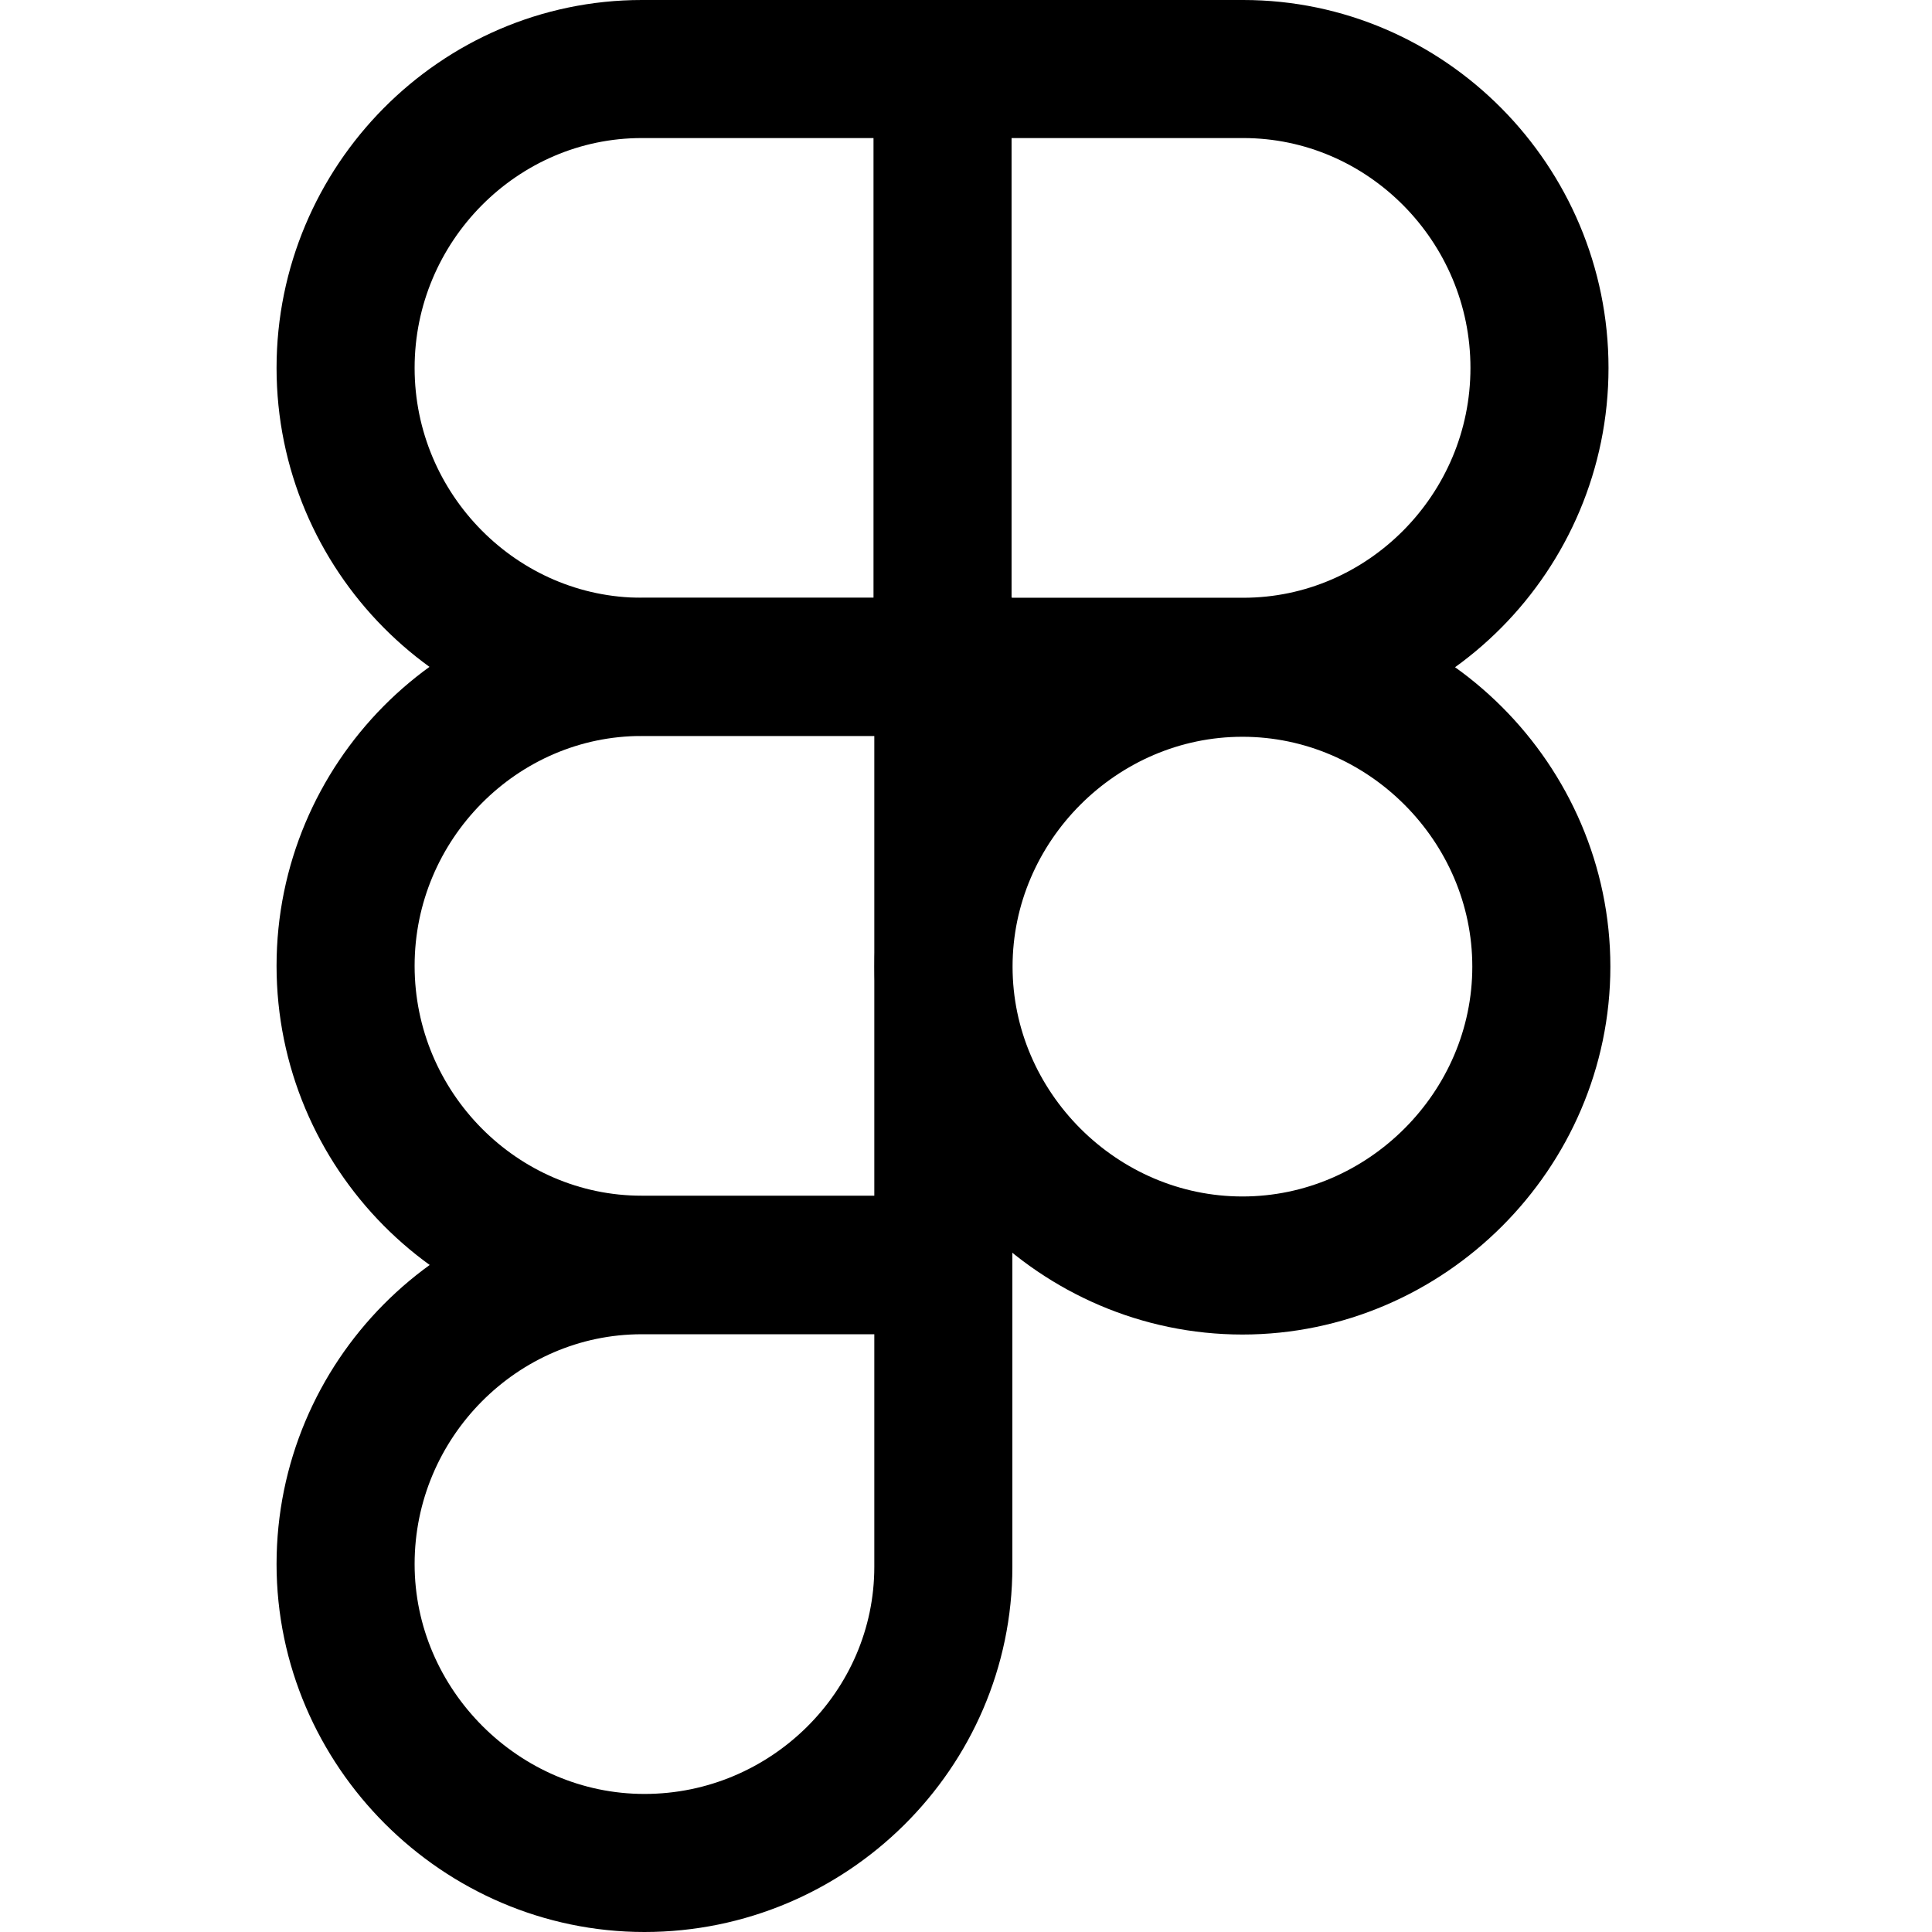
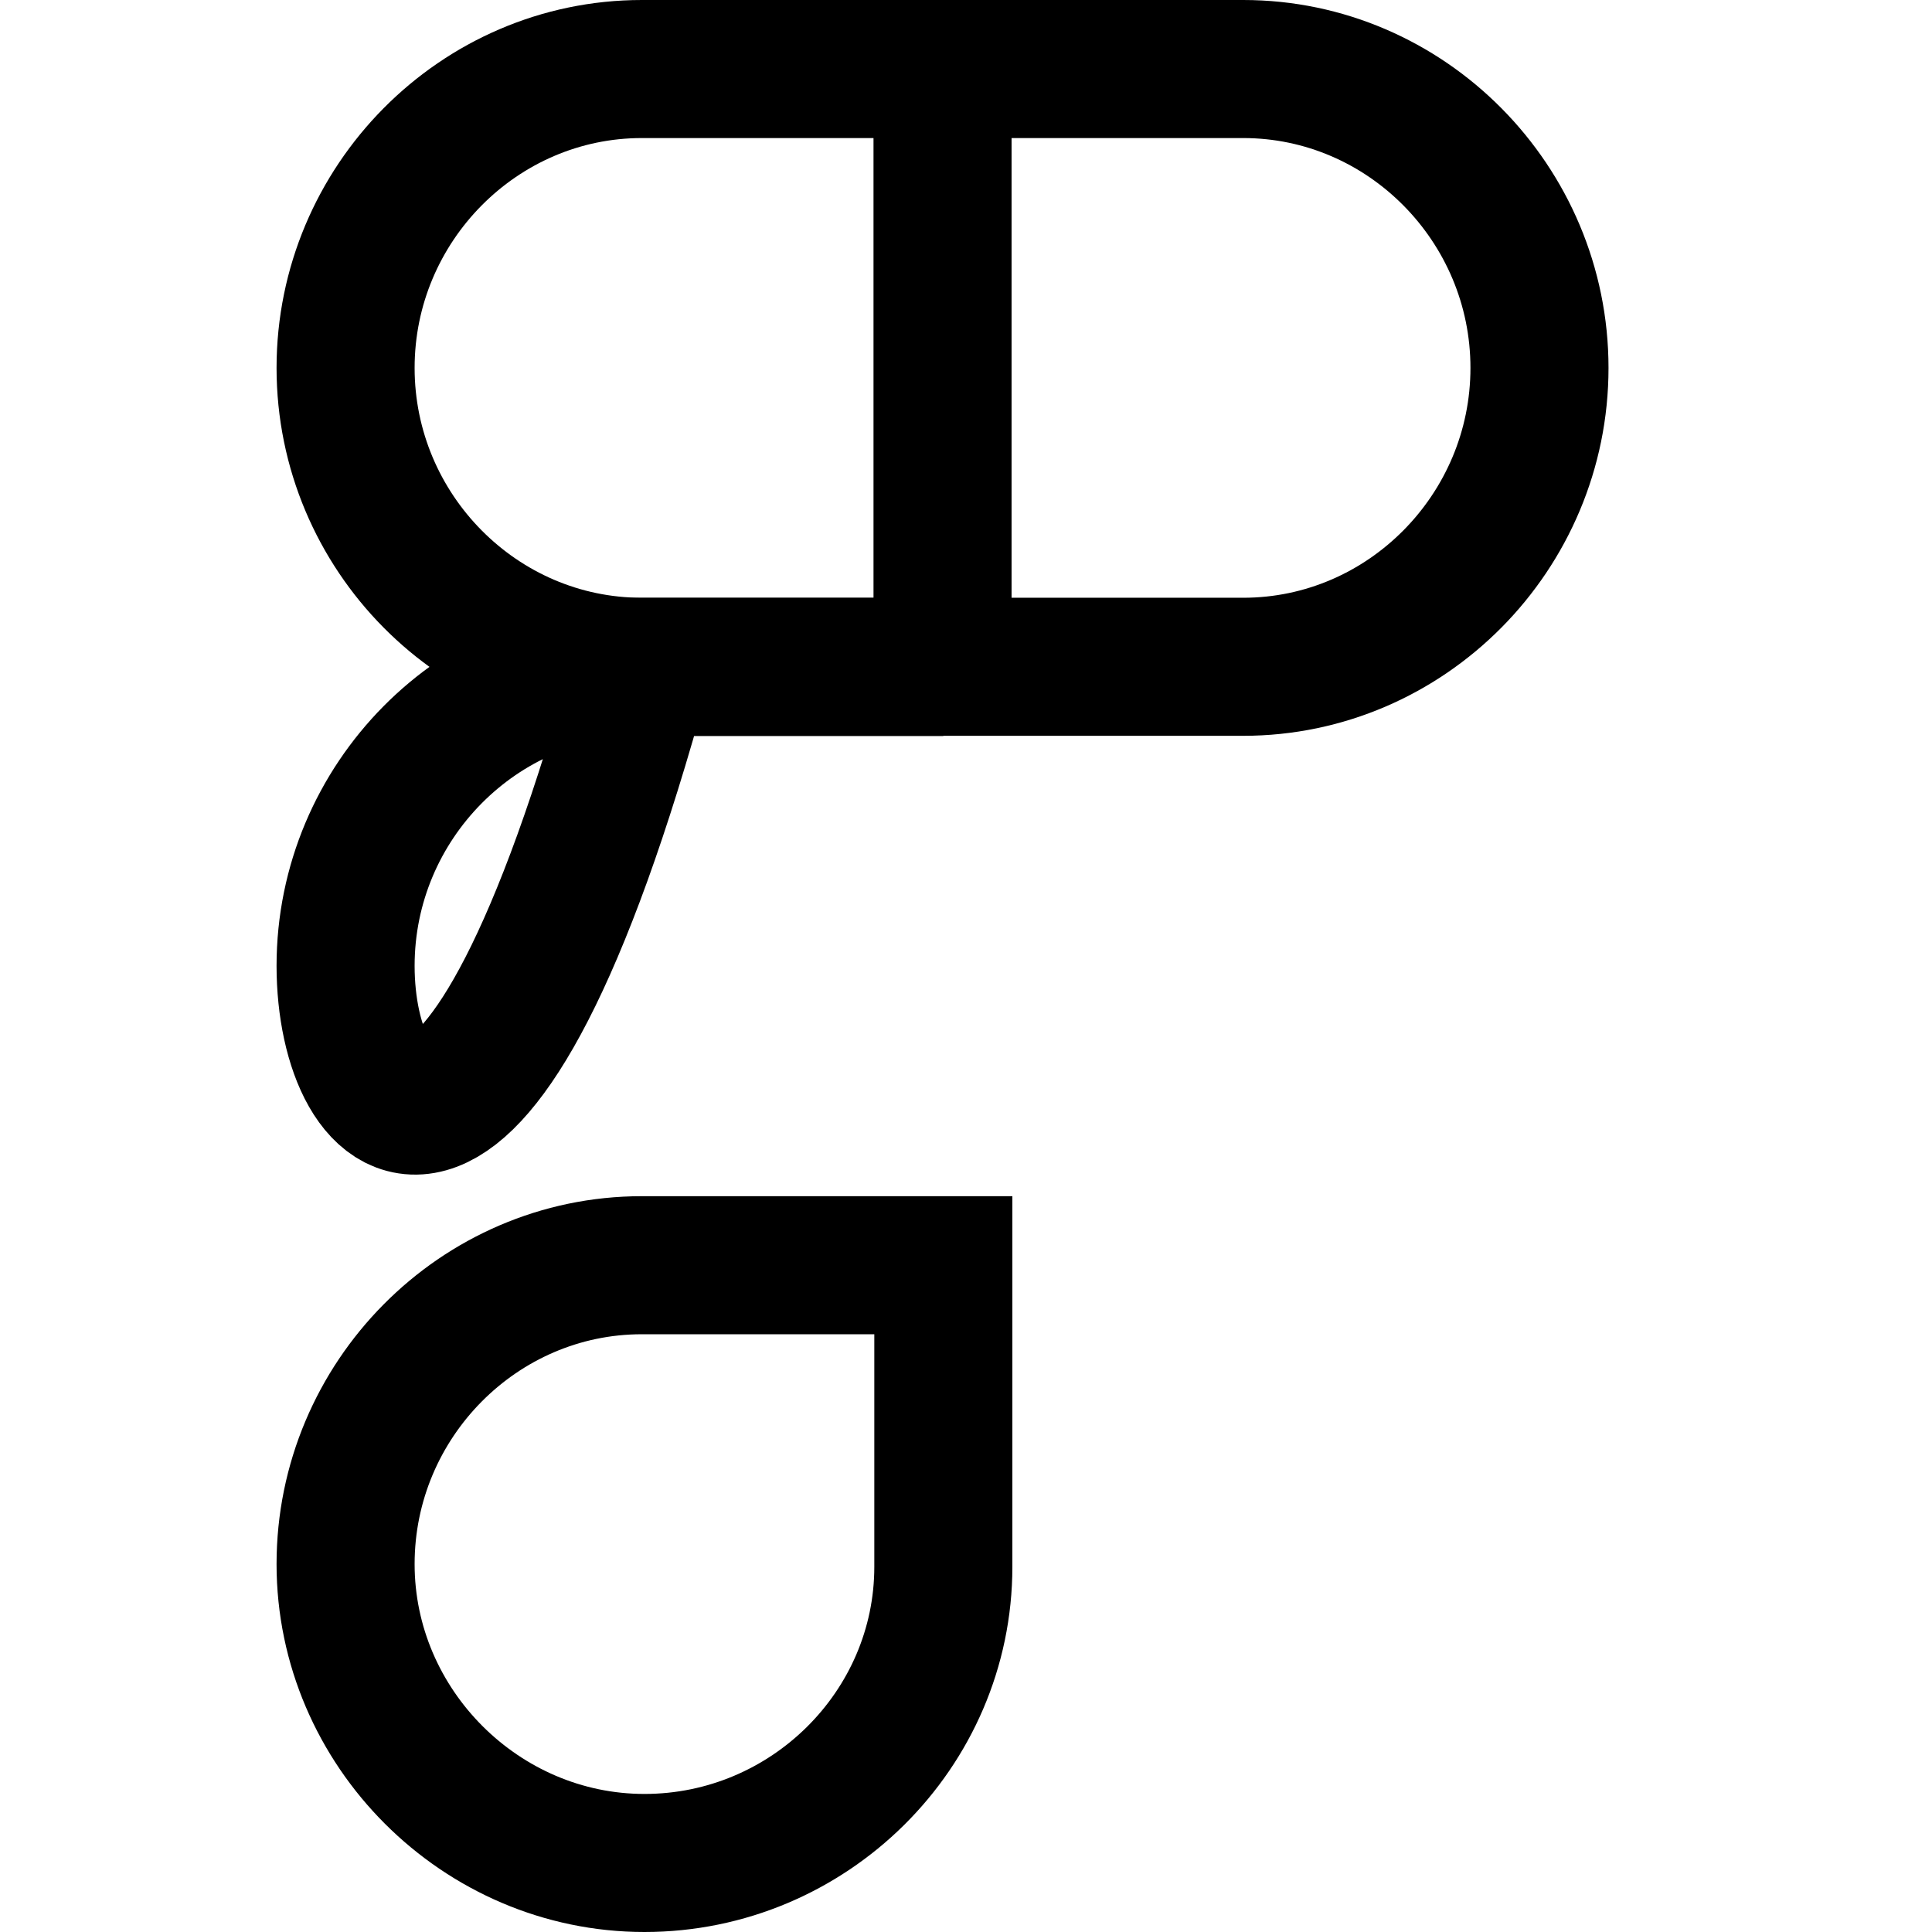
<svg xmlns="http://www.w3.org/2000/svg" width="48" height="48" viewBox="0 0 48 48" fill="none">
  <path d="M15.946 1.715H30.888C34.936 1.715 38.248 5.06 38.248 9.141C38.248 13.222 34.936 16.566 30.888 16.566H15.946C11.897 16.566 8.586 13.222 8.586 9.141C8.586 5.06 11.897 1.715 15.946 1.715Z" stroke="black" stroke-width="3.43" />
  <path d="M23.417 16.701L23.417 1.867" stroke="black" stroke-width="3.43" stroke-linejoin="bevel" />
-   <path d="M30.868 31.441C26.803 31.441 23.442 28.08 23.442 24.016C23.442 19.951 26.803 16.59 30.868 16.59C34.933 16.59 38.294 19.951 38.294 24.016C38.294 28.08 34.933 31.441 30.868 31.441Z" stroke="black" stroke-width="3.43" />
-   <path d="M15.945 16.57H23.437V31.422H15.945C11.897 31.422 8.586 28.077 8.586 23.996C8.586 19.915 11.897 16.57 15.945 16.57Z" stroke="black" stroke-width="3.43" />
+   <path d="M15.945 16.57H23.437H15.945C11.897 31.422 8.586 28.077 8.586 23.996C8.586 19.915 11.897 16.57 15.945 16.57Z" stroke="black" stroke-width="3.43" />
  <path d="M15.945 31.434H23.437V38.926C23.437 42.974 20.092 46.285 16.012 46.285C11.947 46.285 8.586 42.924 8.586 38.859C8.586 34.779 11.897 31.434 15.945 31.434Z" stroke="black" stroke-width="3.43" />
</svg>